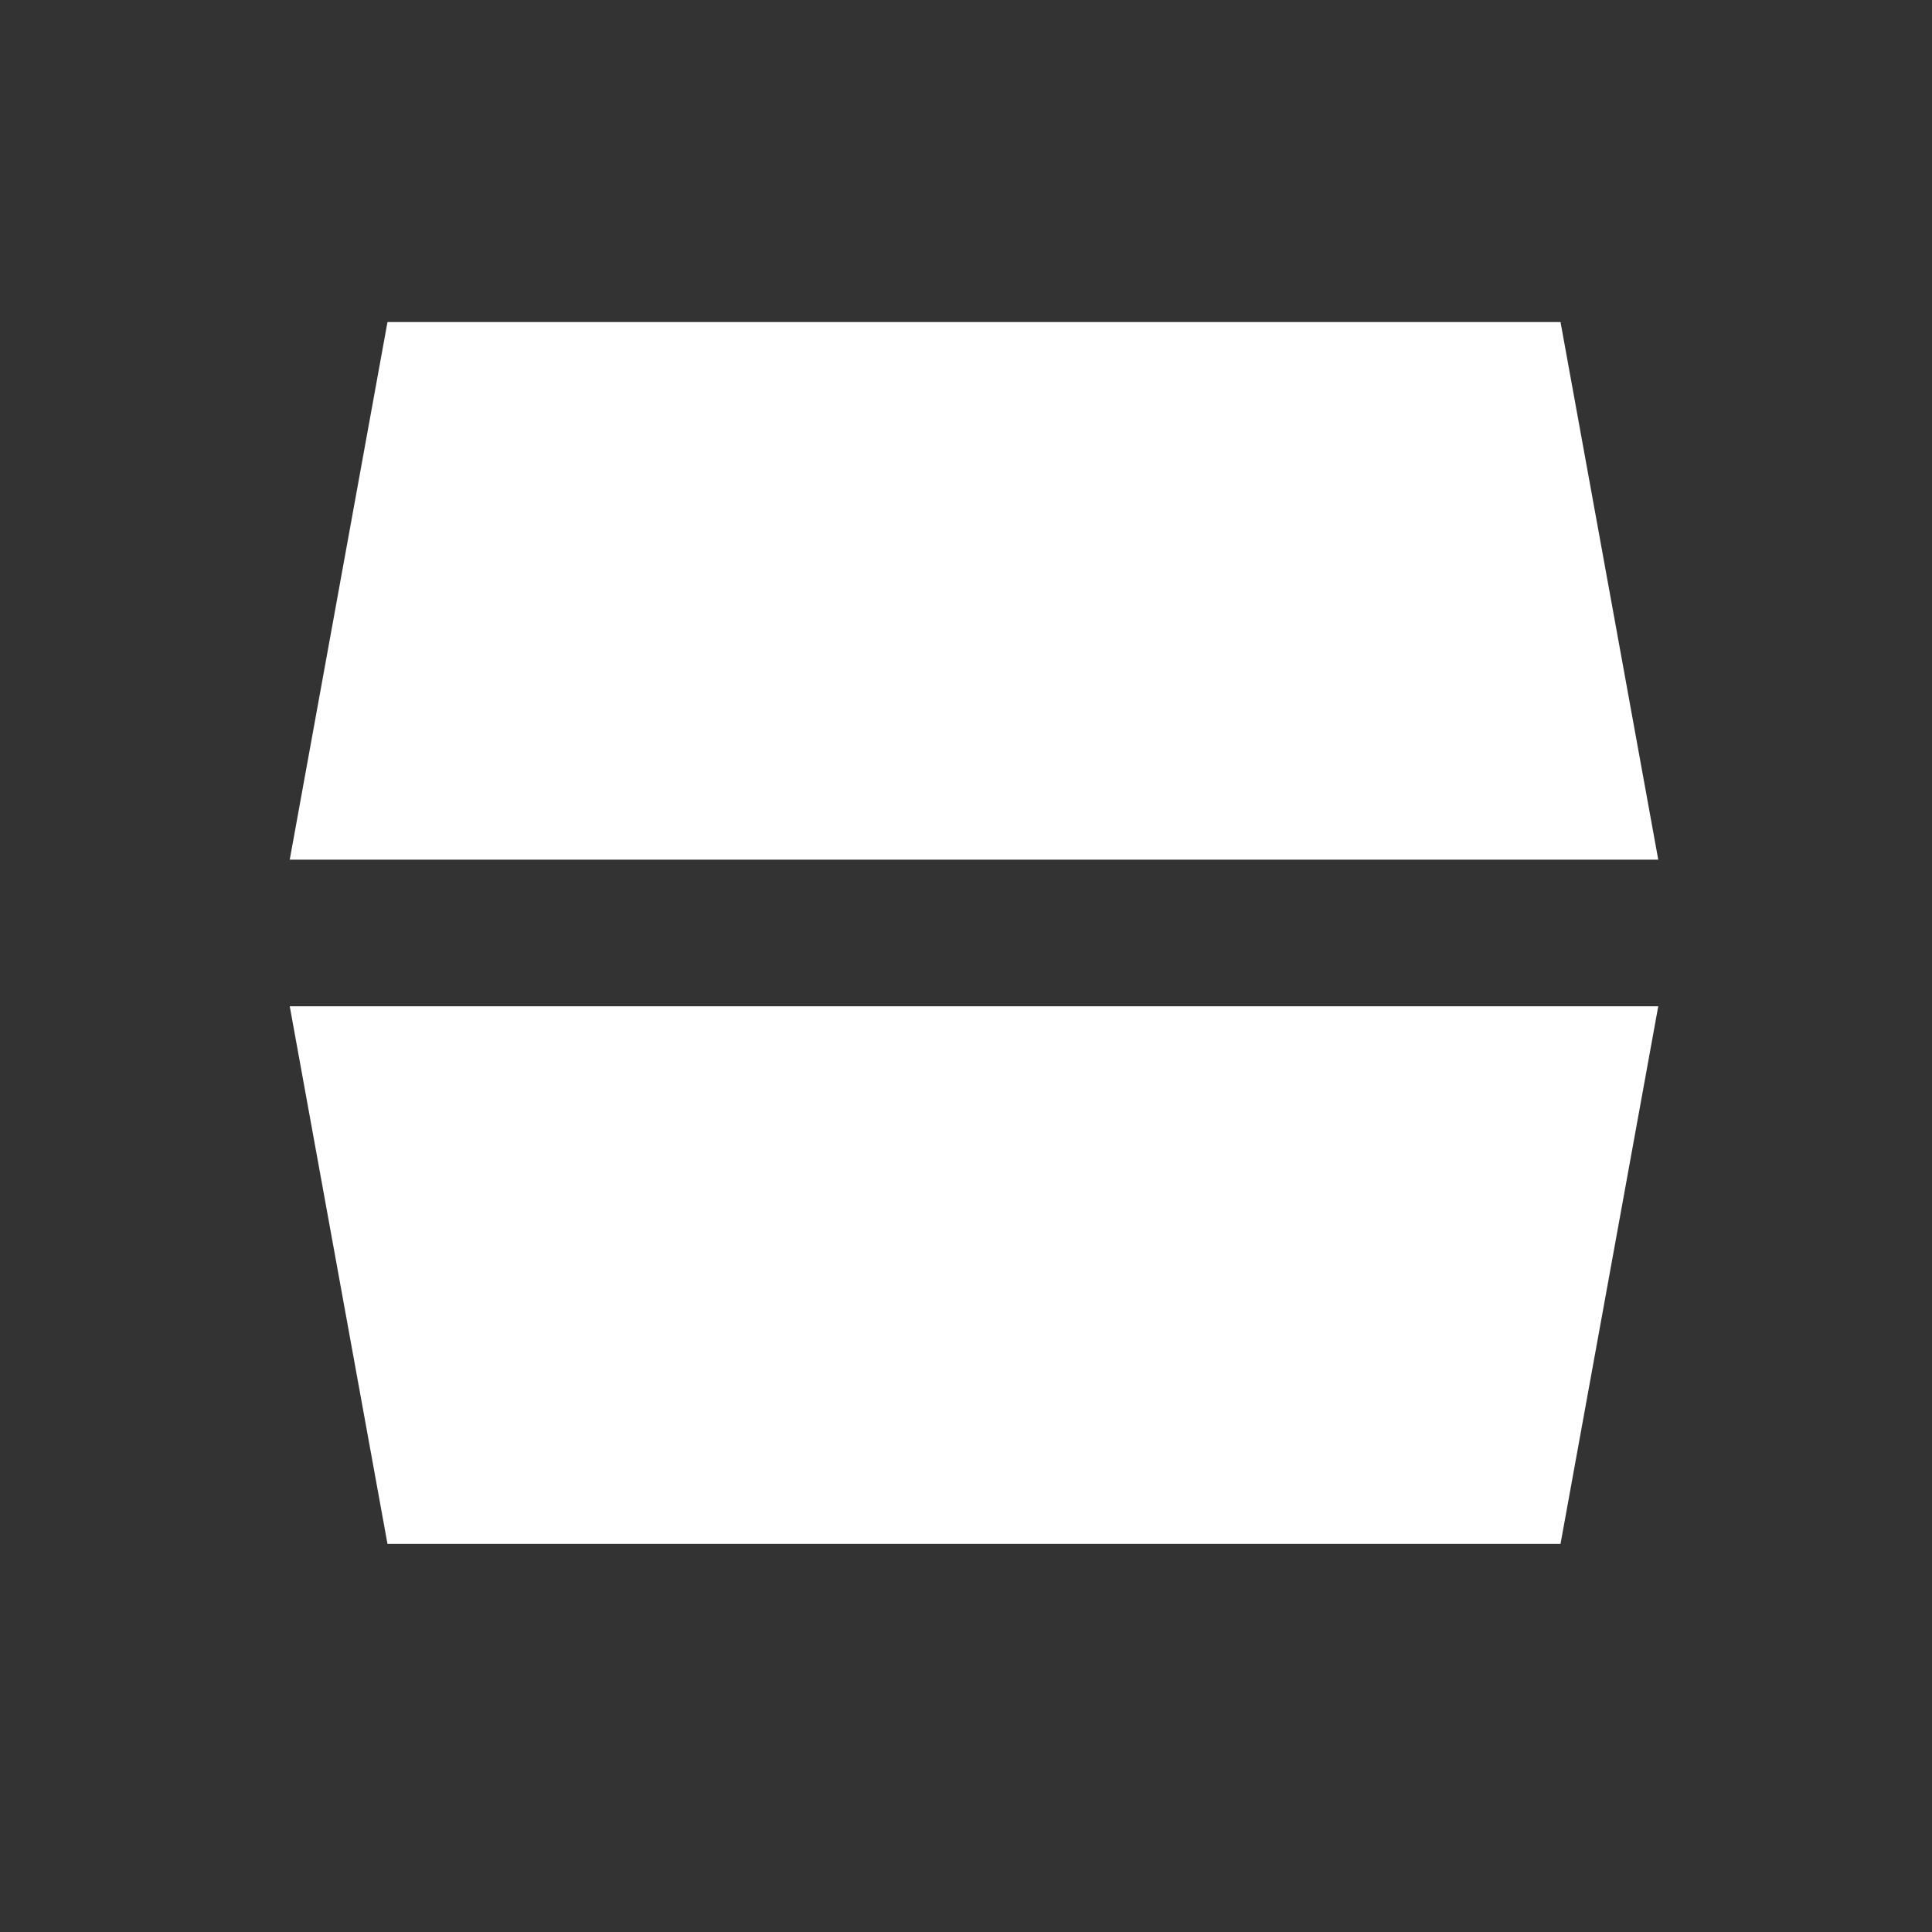
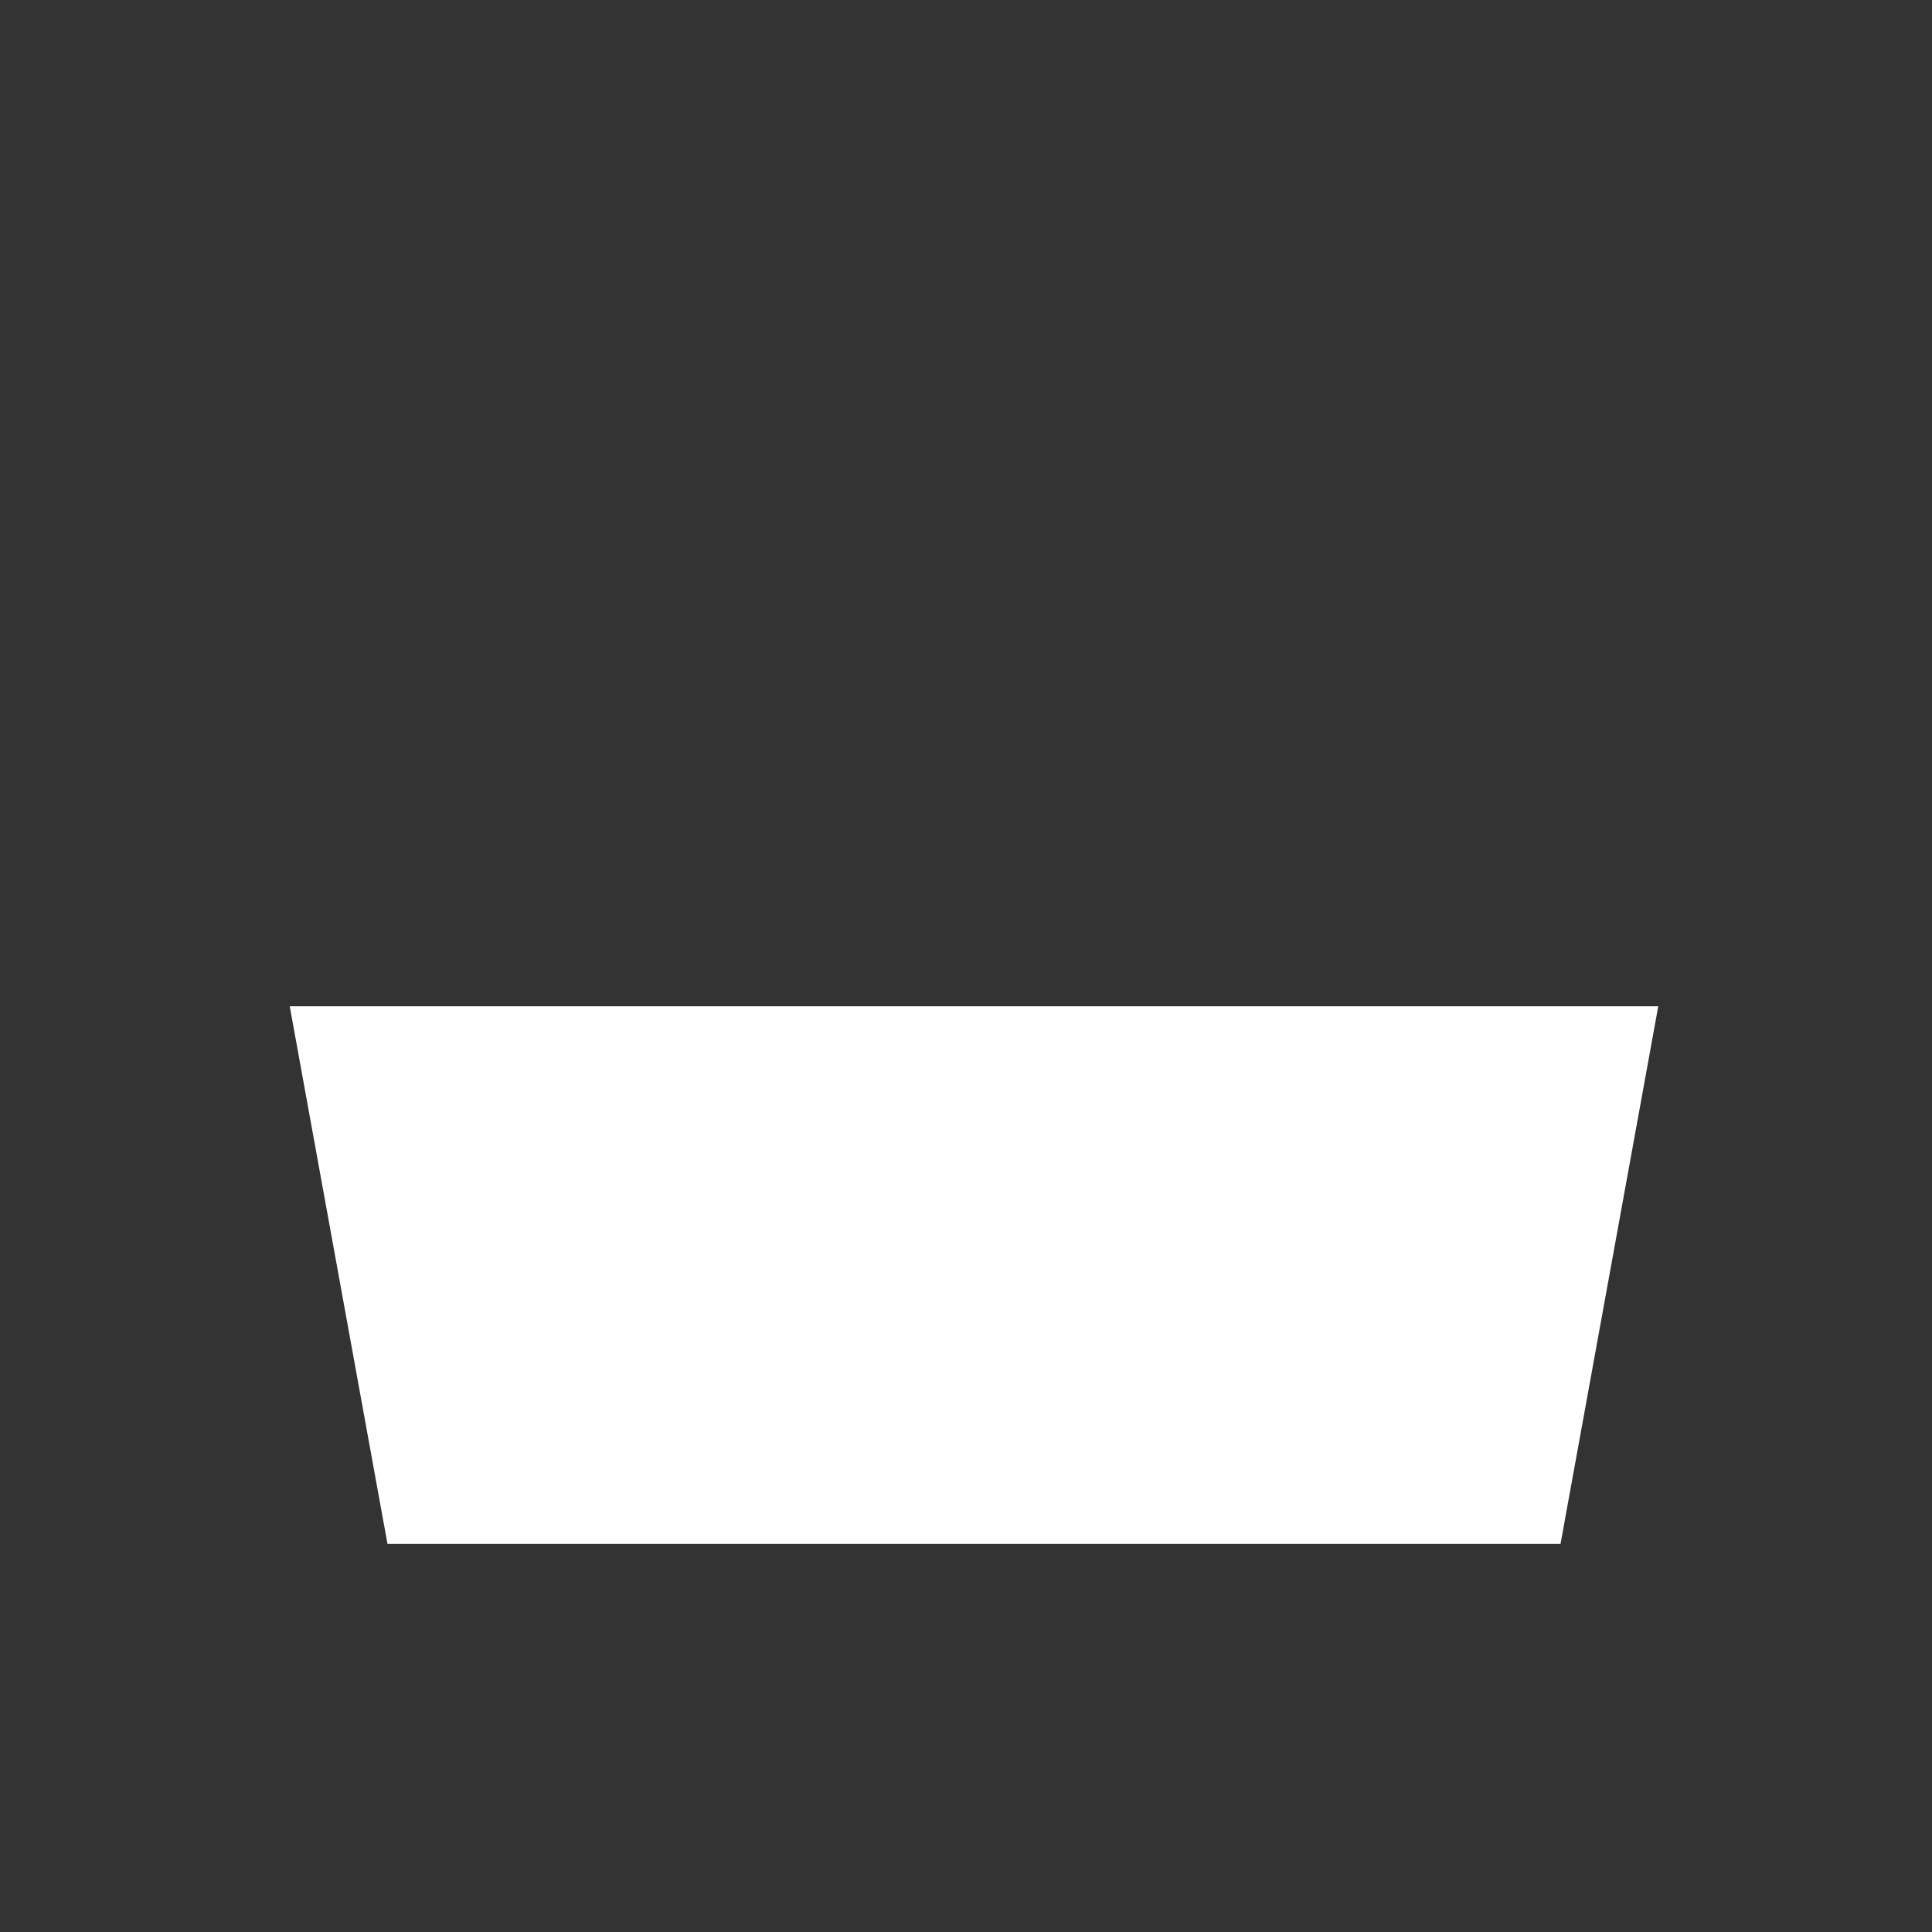
<svg xmlns="http://www.w3.org/2000/svg" width="32" height="32" viewBox="0 0 32 32" fill="none">
  <rect x="0" y="0" width="32" height="32" fill="#333333" stroke="none" />
  <path d="M4.799 16.667H27.466L25.847 25.572H6.418L4.799 16.667Z" fill="white" />
-   <path d="M4.799 14.239H27.466L25.847 5.334H6.418L4.799 14.239Z" fill="white" />
</svg>